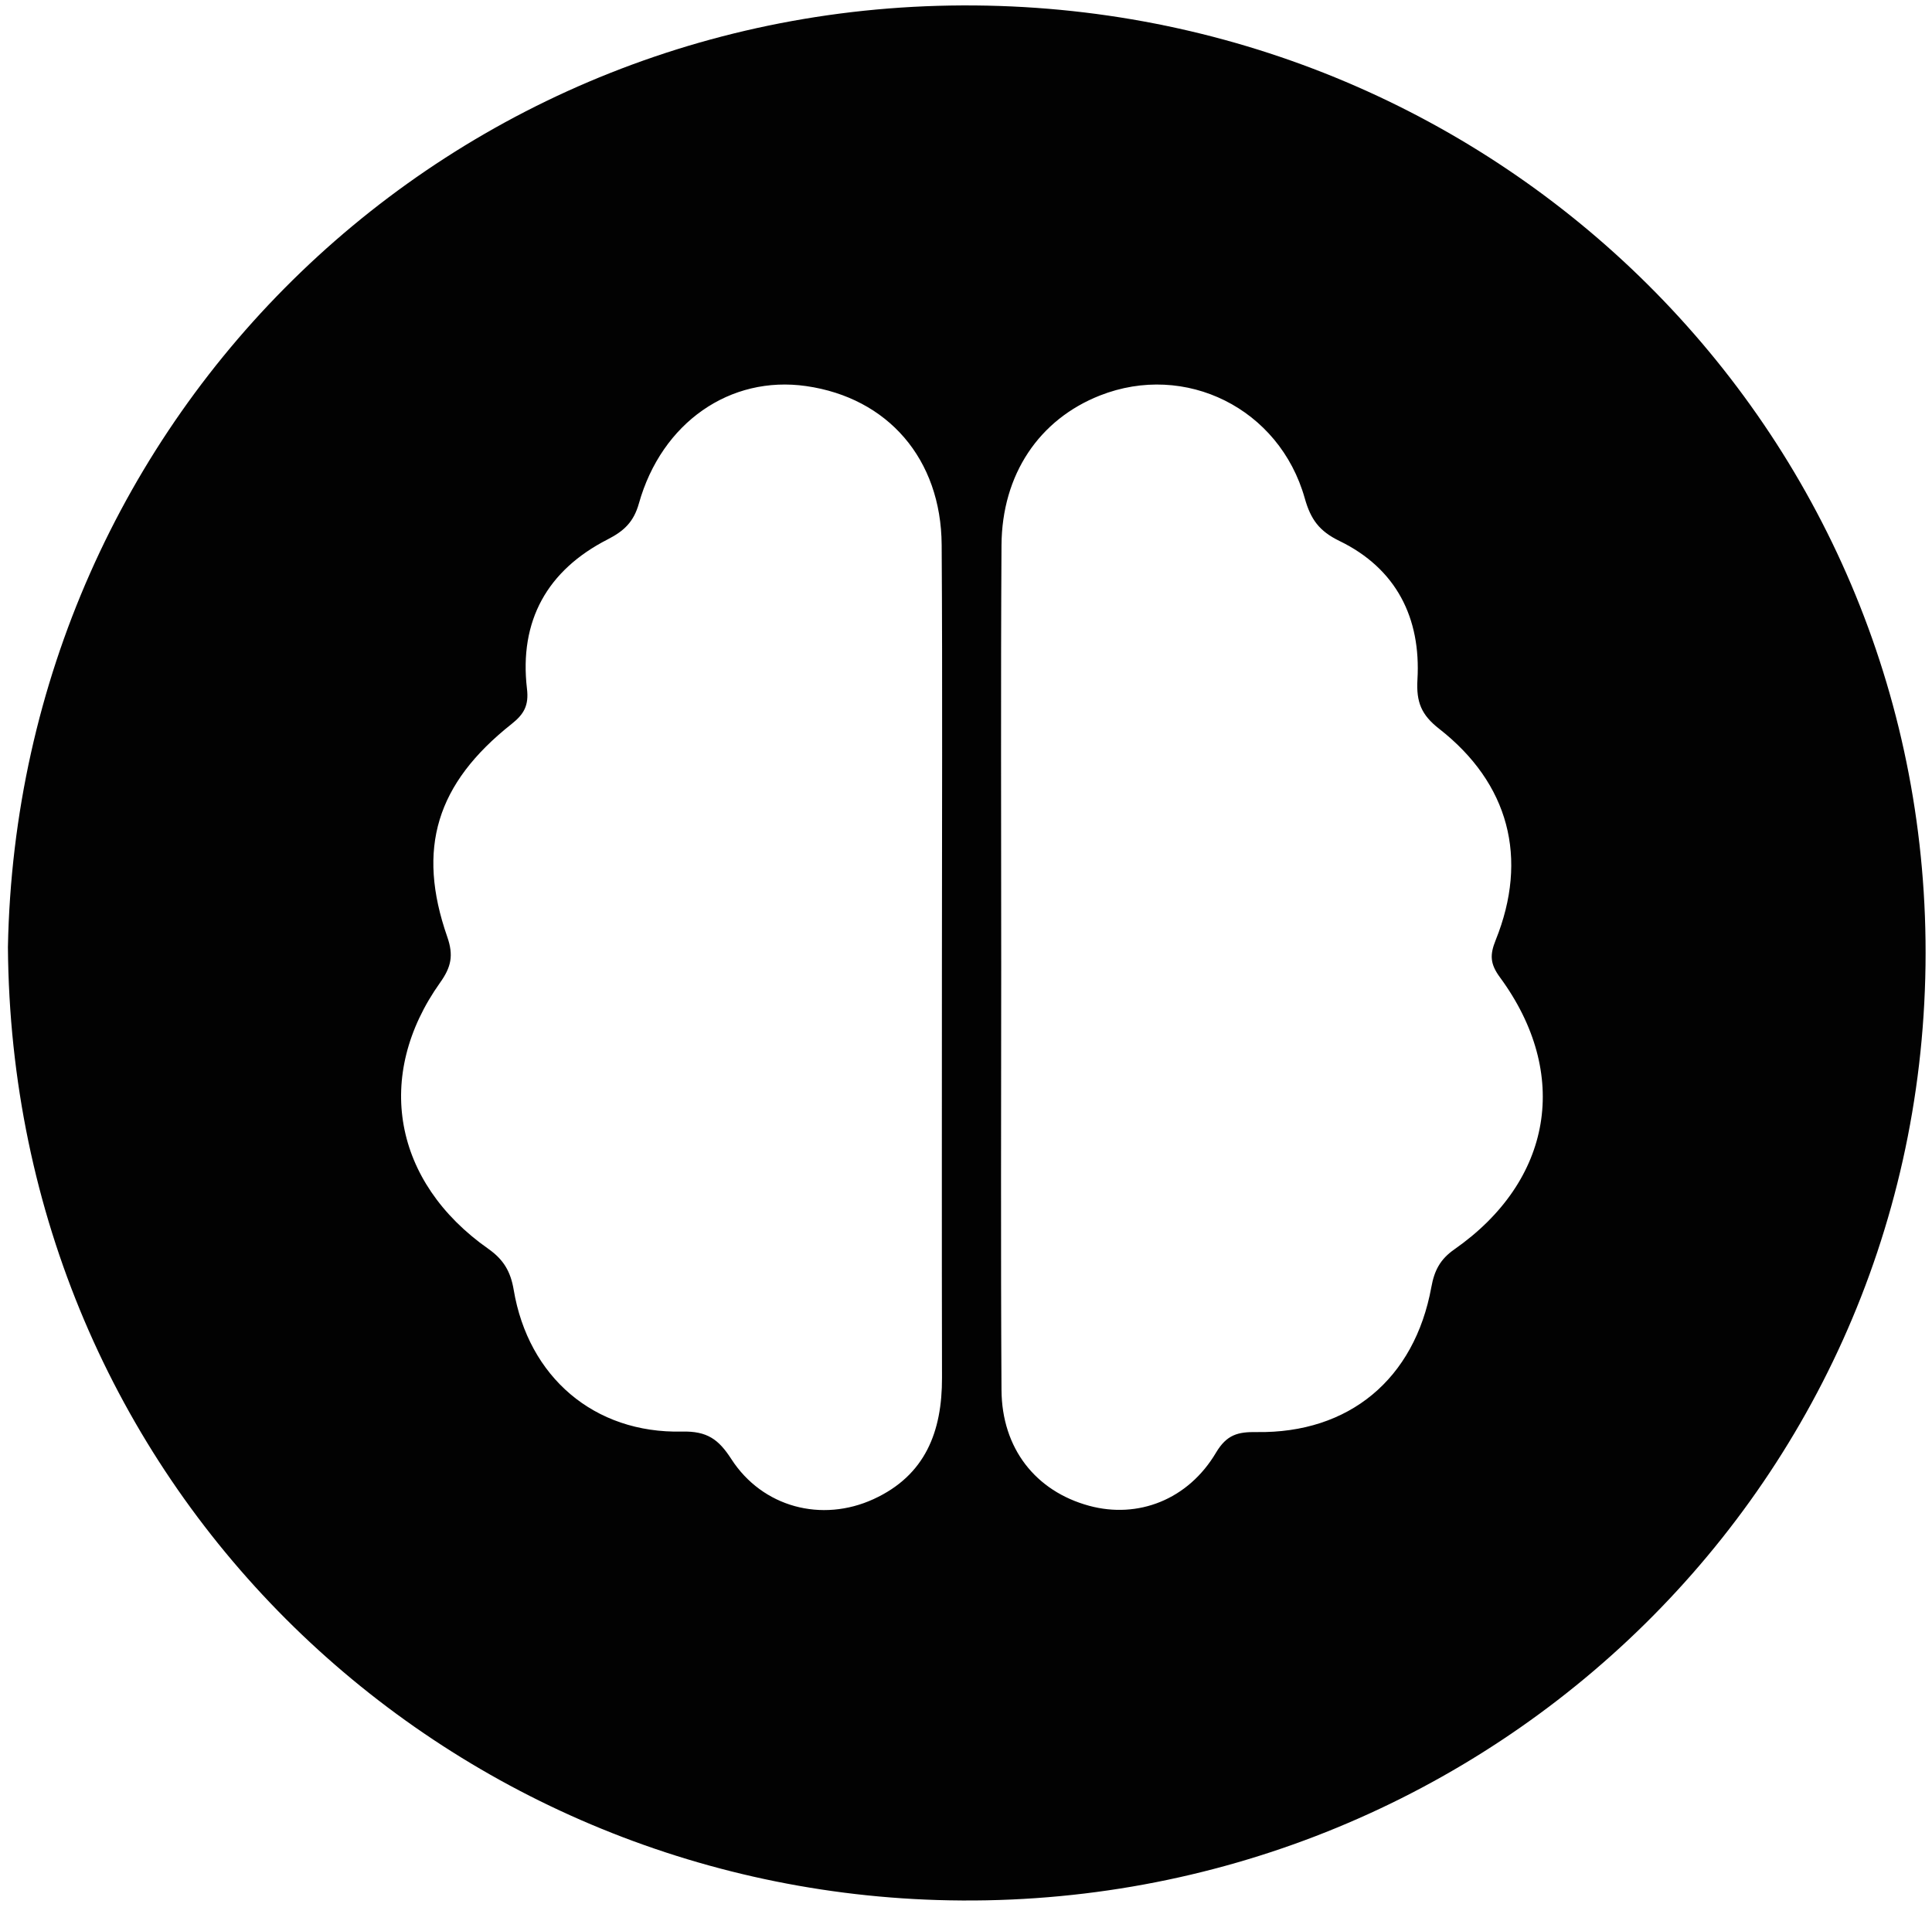
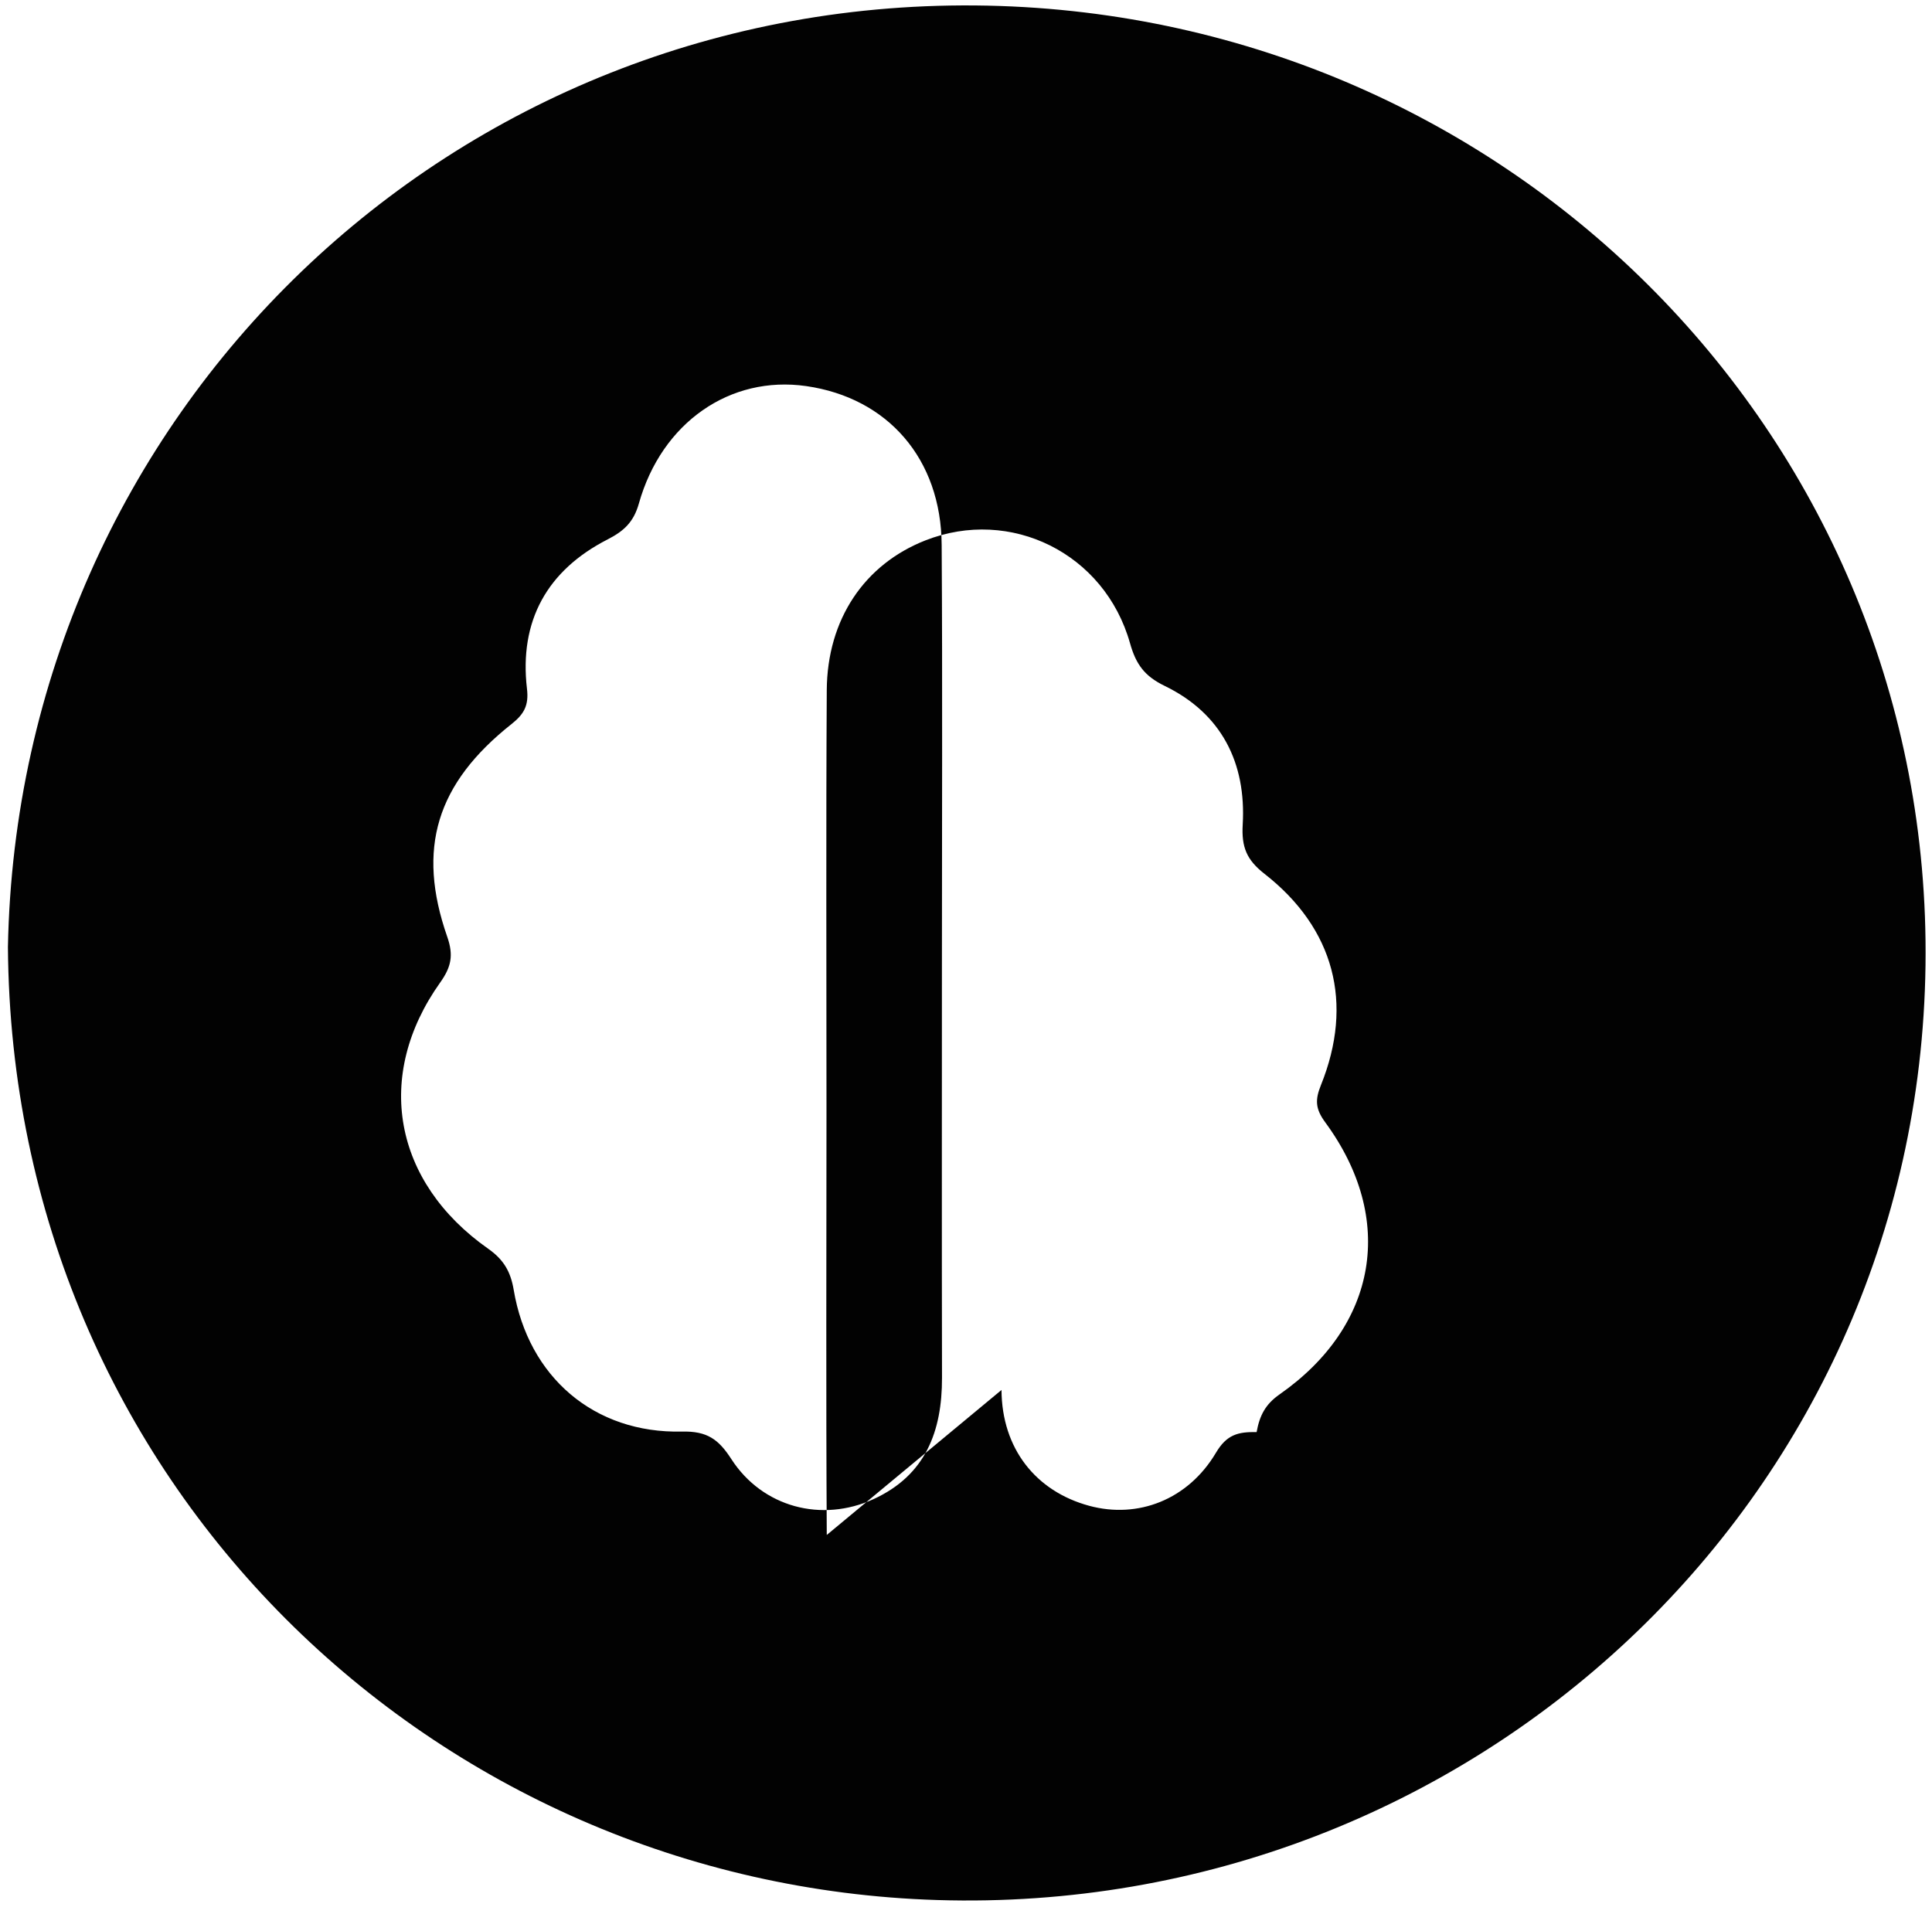
<svg xmlns="http://www.w3.org/2000/svg" id="SVGDoc635107f9bf9fb" width="109px" height="108px" version="1.1" viewBox="0 0 109 108" aria-hidden="true">
  <defs>
    <linearGradient class="cerosgradient" data-cerosgradient="true" id="CerosGradient_id94055b570" gradientUnits="userSpaceOnUse" x1="50%" y1="100%" x2="50%" y2="0%">
      <stop offset="0%" stop-color="#d1d1d1" />
      <stop offset="100%" stop-color="#d1d1d1" />
    </linearGradient>
    <linearGradient />
  </defs>
  <g>
    <g>
-       <path d="M55.707,0.318c29.588,0.62 53.323,24.506 52.927,54.151c-0.405,30.282 -25.748,53.666 -55.761,52.74c-28.3,-0.874 -52.208,-23.489 -52.426,-53.769c0.573,-30.116 25.101,-53.754 55.26,-53.122zM56.503,78.429c0.019,3.303 1.929,5.715 4.947,6.535c2.746,0.745 5.576,-0.337 7.153,-2.995c0.605,-1.02 1.237,-1.182 2.293,-1.165c5.216,0.081 8.911,-2.986 9.858,-8.18c0.17,-0.937 0.497,-1.568 1.293,-2.125c5.546,-3.876 6.573,-9.914 2.578,-15.353c-0.562,-0.766 -0.577,-1.269 -0.242,-2.1c1.862,-4.619 0.755,-8.843 -3.188,-11.924c-1.001,-0.782 -1.3,-1.499 -1.225,-2.778c0.202,-3.475 -1.192,-6.265 -4.404,-7.823c-1.137,-0.552 -1.619,-1.216 -1.953,-2.404c-1.431,-5.085 -6.744,-7.697 -11.555,-5.802c-3.425,1.35 -5.531,4.444 -5.555,8.451c-0.047,7.903 -0.014,15.807 -0.016,23.712c0,7.983 -0.032,15.967 0.016,23.951zM53.127,30.745c-0.03,-4.848 -3.038,-8.299 -7.641,-8.96c-4.29,-0.617 -8.155,2.053 -9.441,6.624c-0.29,1.03 -0.824,1.547 -1.766,2.028c-3.406,1.743 -4.998,4.593 -4.548,8.427c0.111,0.938 -0.164,1.43 -0.869,1.988c-4.24,3.36 -5.368,7.024 -3.628,12.01c0.364,1.045 0.222,1.703 -0.401,2.578c-3.738,5.255 -2.651,11.253 2.717,15.025c0.871,0.613 1.26,1.293 1.432,2.315c0.826,4.917 4.538,8.112 9.497,7.996c1.419,-0.033 2.062,0.438 2.78,1.55c1.759,2.727 5.105,3.601 8.026,2.261c2.931,-1.345 3.868,-3.82 3.861,-6.847c-0.016,-7.753 -0.005,-15.505 -0.005,-23.258c0,-7.912 0.037,-15.825 -0.014,-23.737z" fill="#020202" fill-opacity="1" />
+       <path d="M55.707,0.318c29.588,0.62 53.323,24.506 52.927,54.151c-0.405,30.282 -25.748,53.666 -55.761,52.74c-28.3,-0.874 -52.208,-23.489 -52.426,-53.769c0.573,-30.116 25.101,-53.754 55.26,-53.122zM56.503,78.429c0.019,3.303 1.929,5.715 4.947,6.535c2.746,0.745 5.576,-0.337 7.153,-2.995c0.605,-1.02 1.237,-1.182 2.293,-1.165c0.17,-0.937 0.497,-1.568 1.293,-2.125c5.546,-3.876 6.573,-9.914 2.578,-15.353c-0.562,-0.766 -0.577,-1.269 -0.242,-2.1c1.862,-4.619 0.755,-8.843 -3.188,-11.924c-1.001,-0.782 -1.3,-1.499 -1.225,-2.778c0.202,-3.475 -1.192,-6.265 -4.404,-7.823c-1.137,-0.552 -1.619,-1.216 -1.953,-2.404c-1.431,-5.085 -6.744,-7.697 -11.555,-5.802c-3.425,1.35 -5.531,4.444 -5.555,8.451c-0.047,7.903 -0.014,15.807 -0.016,23.712c0,7.983 -0.032,15.967 0.016,23.951zM53.127,30.745c-0.03,-4.848 -3.038,-8.299 -7.641,-8.96c-4.29,-0.617 -8.155,2.053 -9.441,6.624c-0.29,1.03 -0.824,1.547 -1.766,2.028c-3.406,1.743 -4.998,4.593 -4.548,8.427c0.111,0.938 -0.164,1.43 -0.869,1.988c-4.24,3.36 -5.368,7.024 -3.628,12.01c0.364,1.045 0.222,1.703 -0.401,2.578c-3.738,5.255 -2.651,11.253 2.717,15.025c0.871,0.613 1.26,1.293 1.432,2.315c0.826,4.917 4.538,8.112 9.497,7.996c1.419,-0.033 2.062,0.438 2.78,1.55c1.759,2.727 5.105,3.601 8.026,2.261c2.931,-1.345 3.868,-3.82 3.861,-6.847c-0.016,-7.753 -0.005,-15.505 -0.005,-23.258c0,-7.912 0.037,-15.825 -0.014,-23.737z" fill="#020202" fill-opacity="1" />
    </g>
  </g>
</svg>